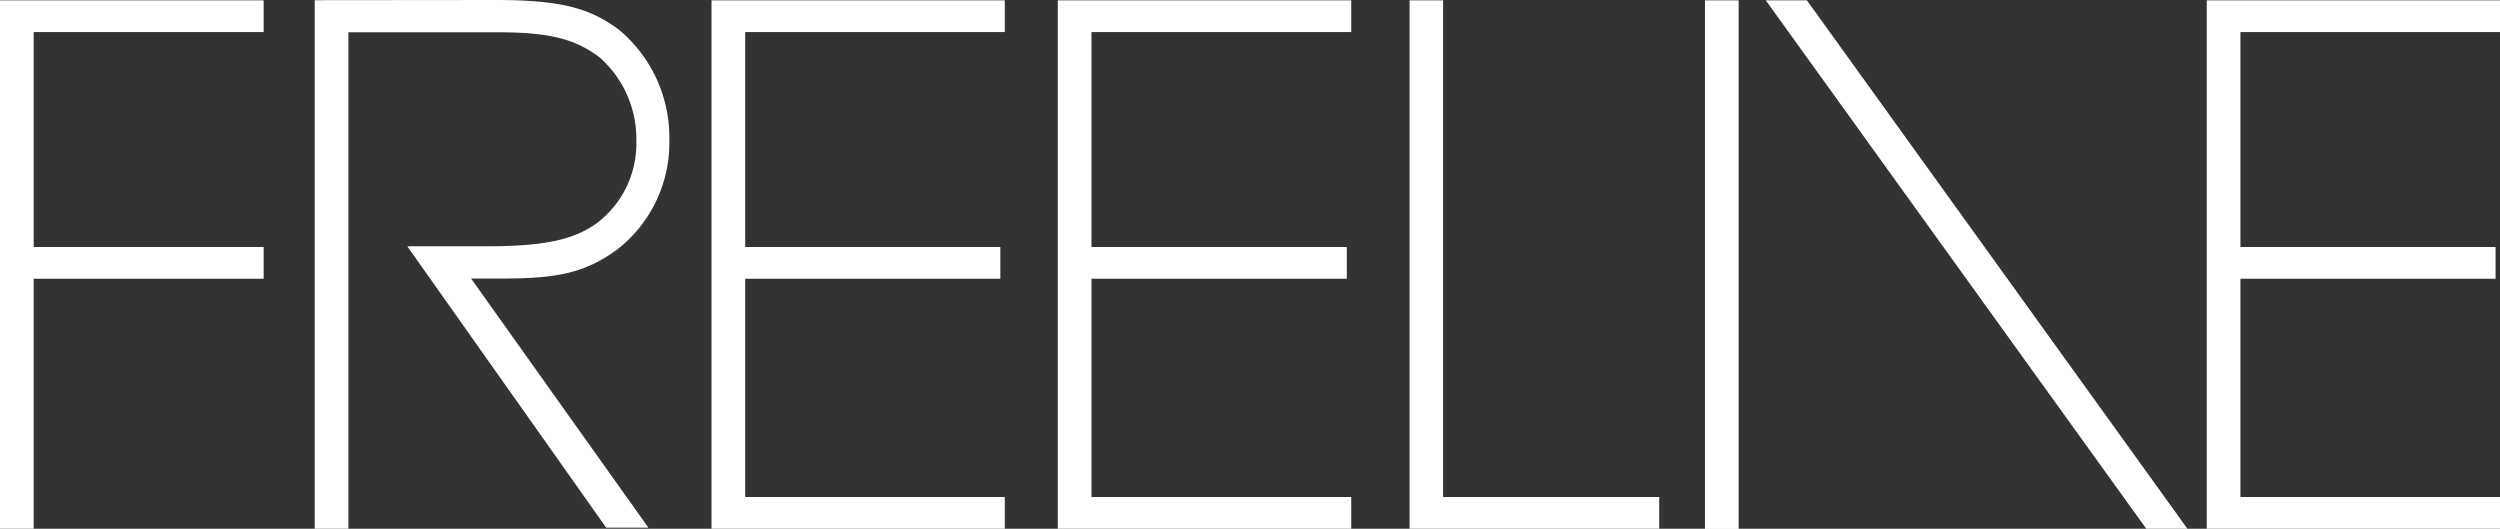
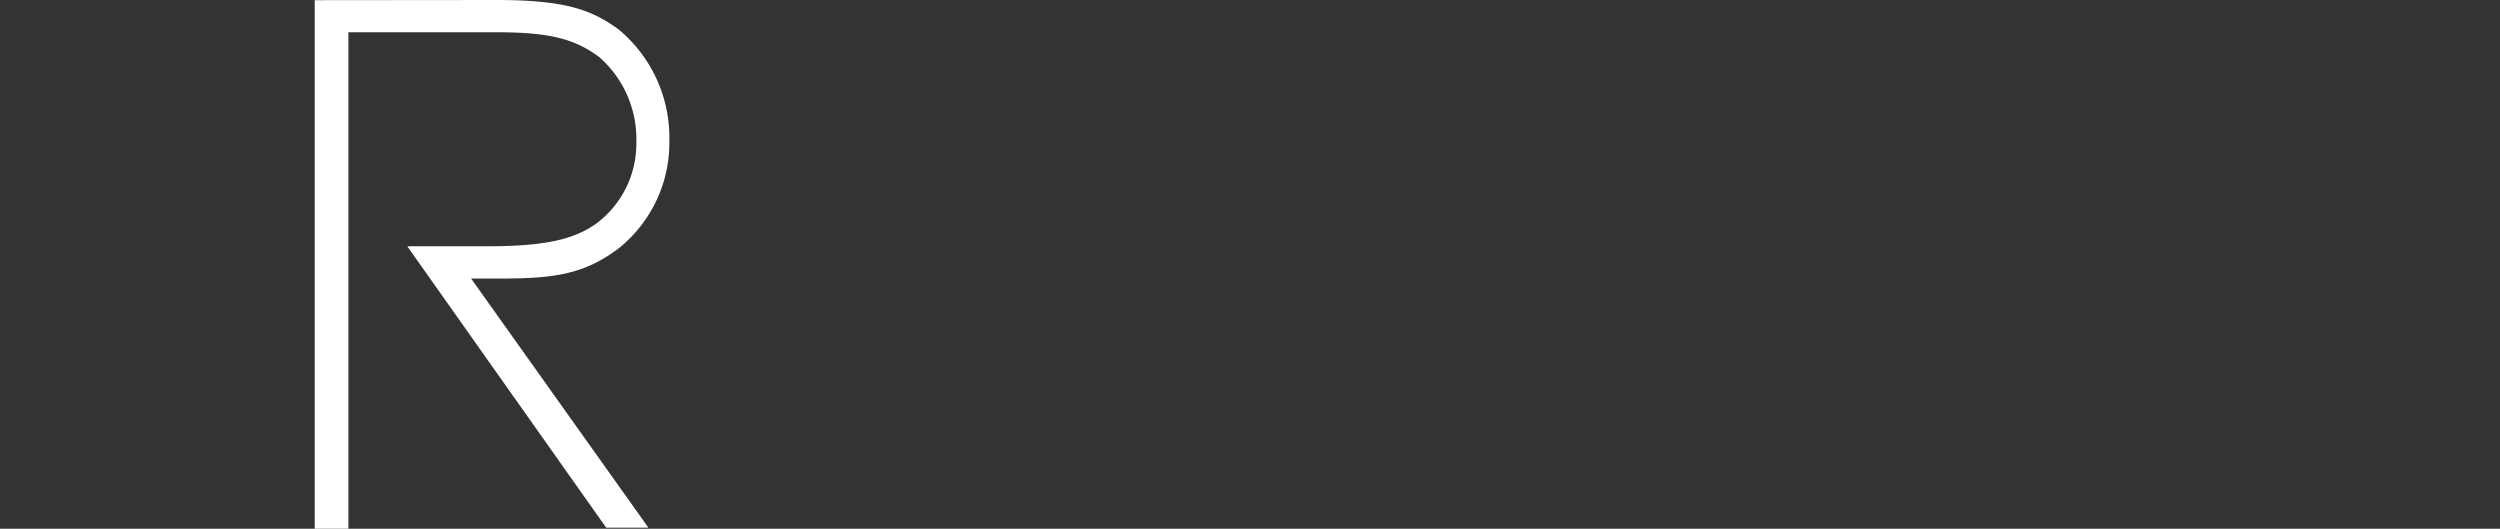
<svg xmlns="http://www.w3.org/2000/svg" viewBox="0 0 141 29.82">
  <rect x="0" y="0" width="141" height="29.82" fill="#333333" stroke="none" />
-   <path d="M0 29.82h1.9v-14.1h12.97v-1.79H1.9V1.81h12.97V.02H0v29.8zM40.13 29.82h16.54v-1.79H42.03V15.72h14.39v-1.79H42.03V1.81h14.64V.02H40.13v29.8zM81.39.02H79.5v29.8h14.08v-1.79H81.39V.02zM96.16.02h1.9v29.81h-1.9zM99.59.02l21.46 29.8h2.32L101.91.02h-2.32zM59.66 29.82h16.55v-1.79H61.56V15.72h14.4v-1.79h-14.4V1.81h14.65V.02H59.66v29.8zM141 1.81V.02h-16.54v29.8H141v-1.79h-14.64V15.72h14.39v-1.79h-14.39V1.81H141z" fill="#FFF" />
  <path d="M36.35 14.15a7.62 7.62 0 0 0 2.9-6.1 7.92 7.92 0 0 0-2.86-6.28C34.88.67 33.4.11 29.49.11L19.25.12v29.81h1.9v-28h8.37c2.91 0 4.37.35 5.78 1.4a6.15 6.15 0 0 1 2.09 4.77 5.63 5.63 0 0 1-2.26 4.62c-1.31.93-3 1.28-6.18 1.28h-4.48l11.22 15.87h2.38l-10-14.05h1.63c3.05 0 4.73-.24 6.65-1.67z" fill="#FFF" transform="translate(-1.5 -.11)" />
</svg>